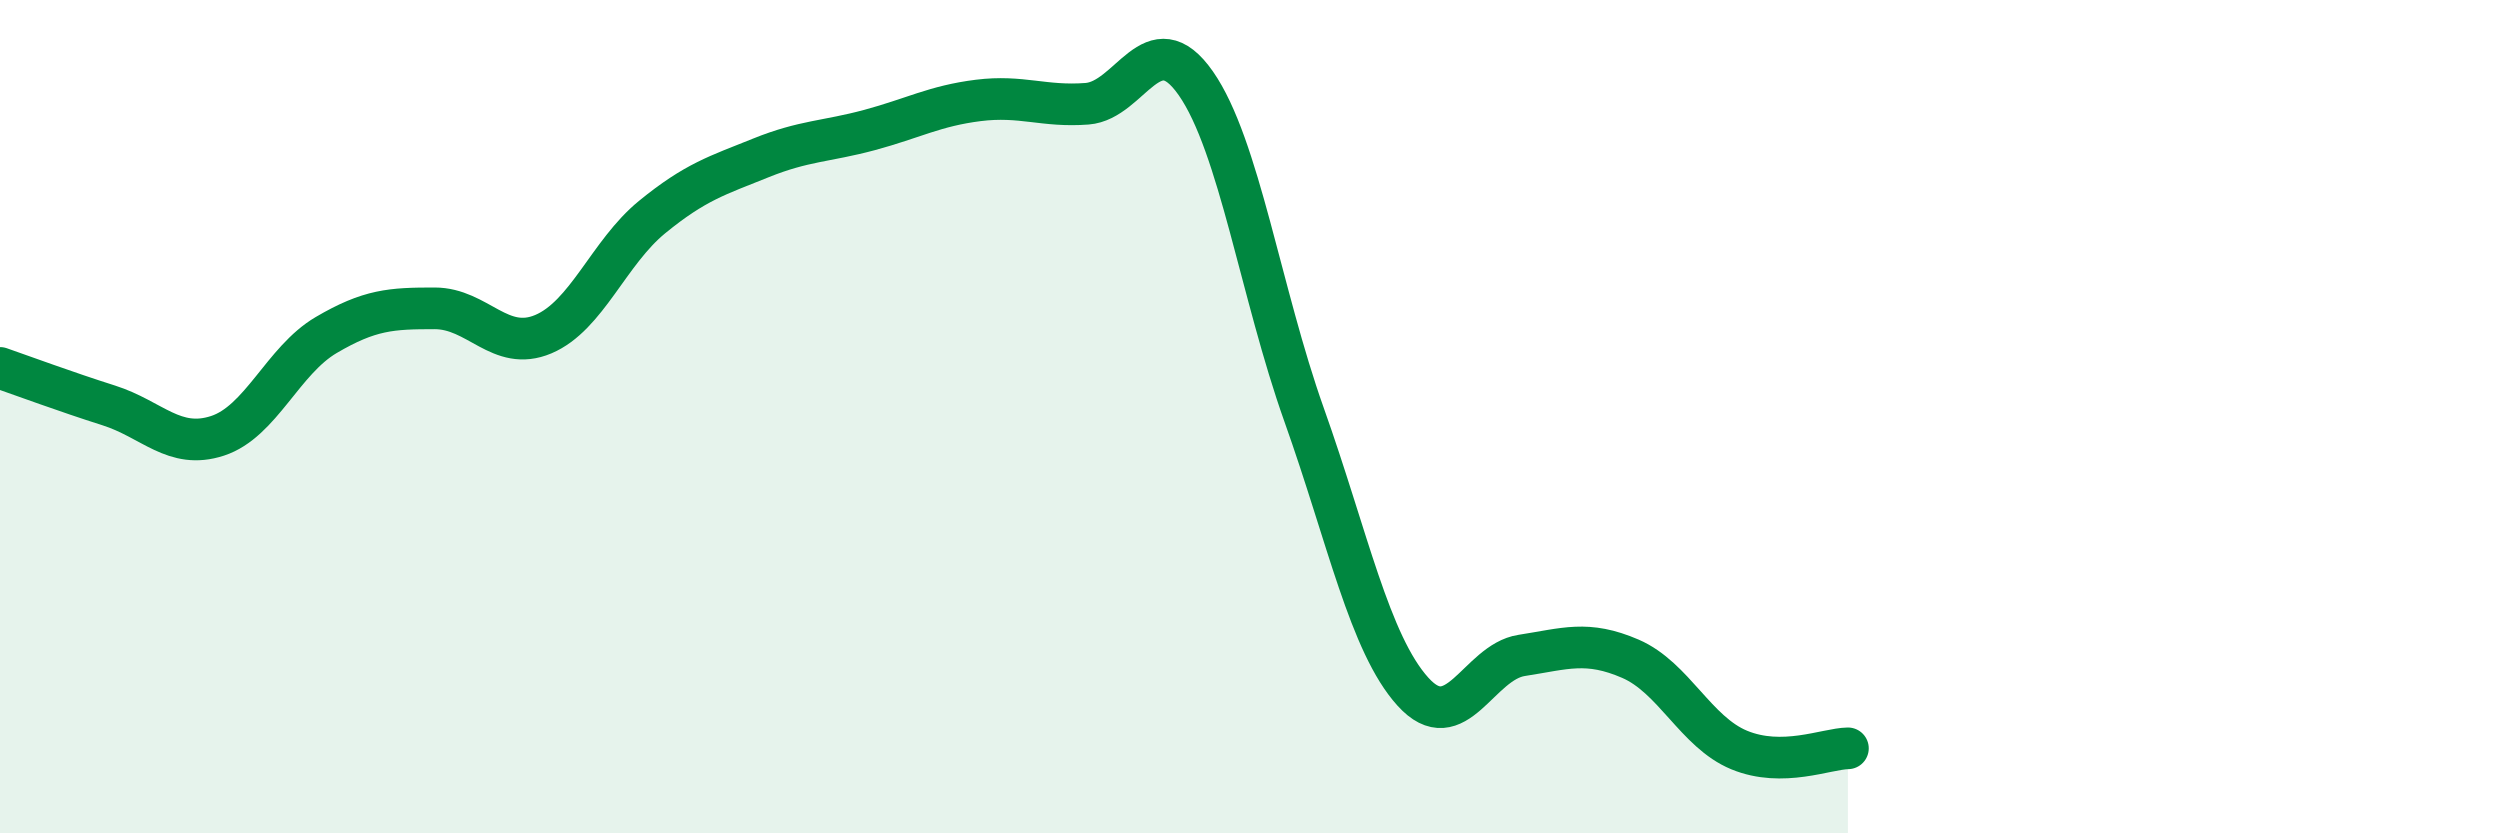
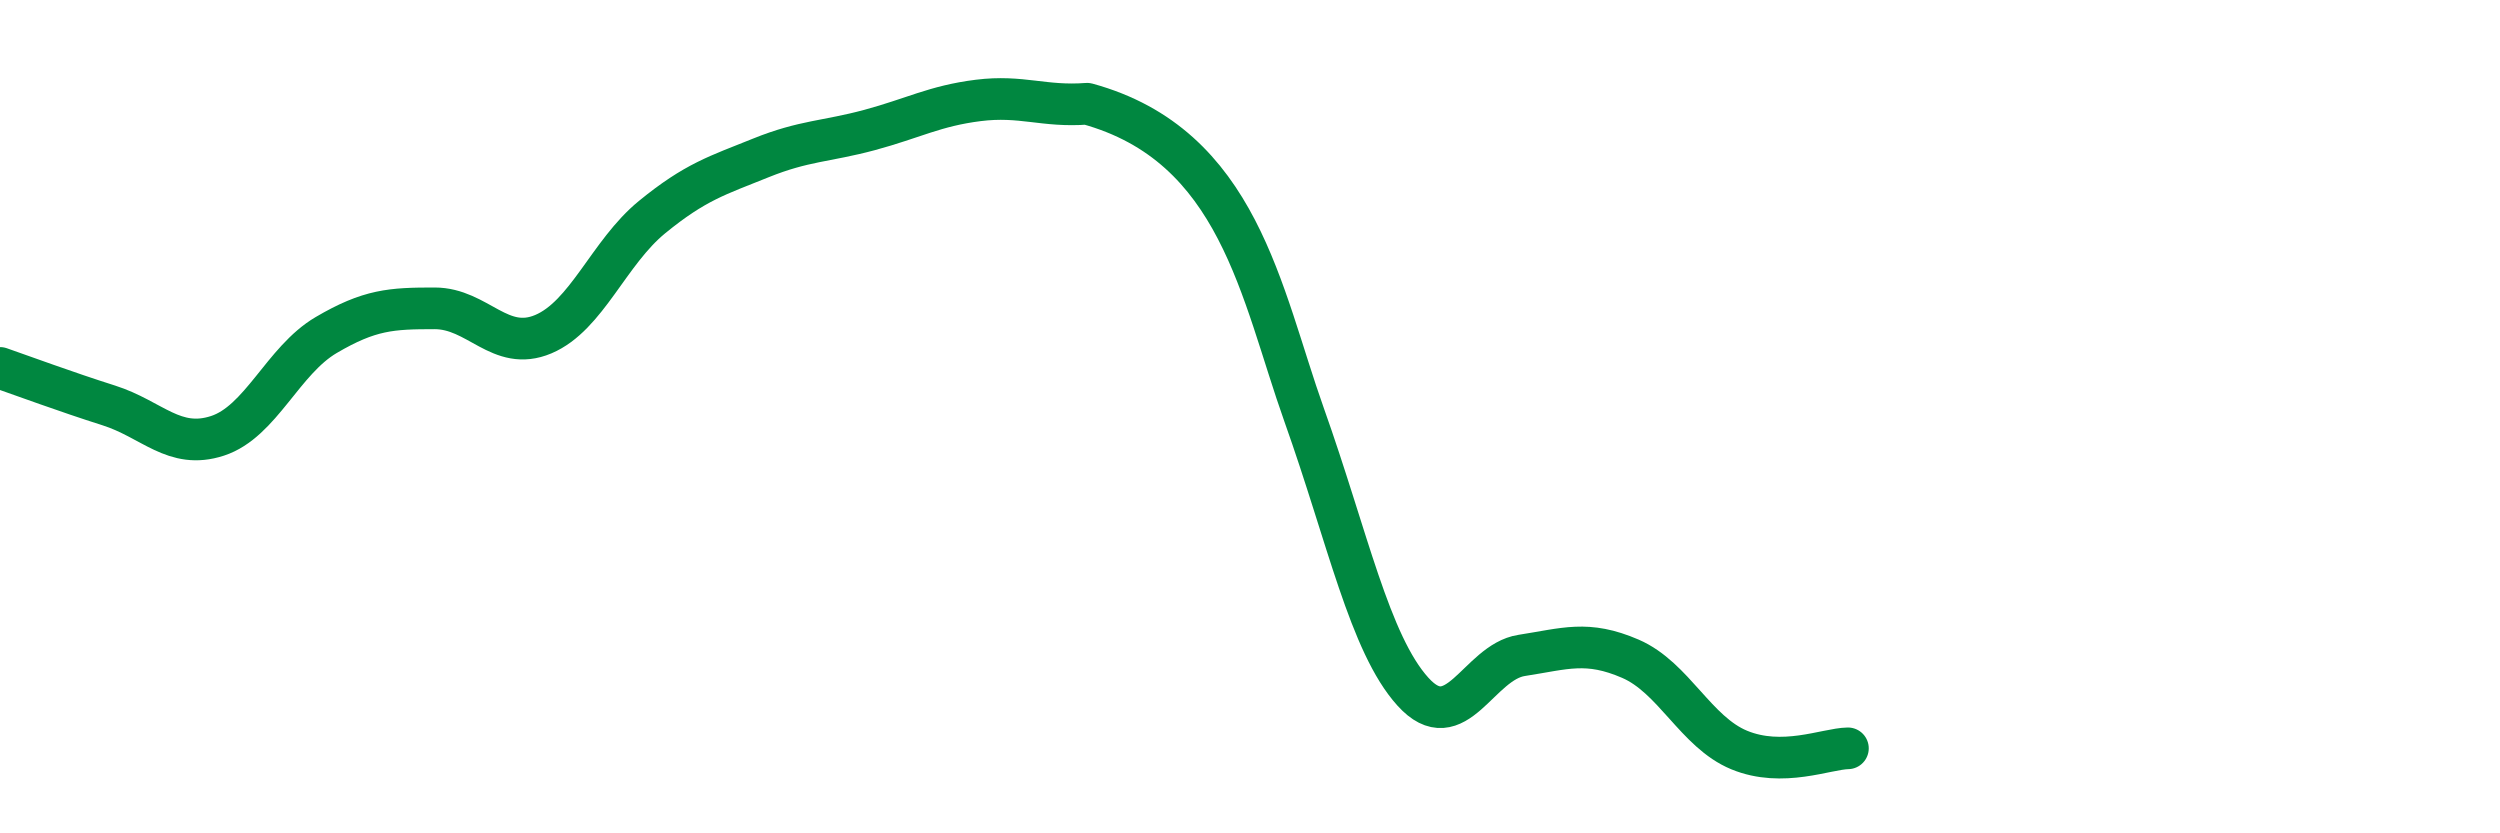
<svg xmlns="http://www.w3.org/2000/svg" width="60" height="20" viewBox="0 0 60 20">
-   <path d="M 0,8.83 C 0.52,9.01 1.57,9.4 2.61,9.73 C 3.65,10.06 4.18,10.8 5.22,10.46 C 6.26,10.12 6.79,8.65 7.83,8.04 C 8.87,7.43 9.39,7.4 10.43,7.4 C 11.47,7.4 12,8.46 13.04,8.02 C 14.08,7.58 14.61,6.06 15.65,5.21 C 16.69,4.36 17.22,4.21 18.26,3.79 C 19.3,3.37 19.83,3.4 20.87,3.12 C 21.91,2.84 22.44,2.54 23.48,2.41 C 24.52,2.28 25.05,2.57 26.09,2.49 C 27.13,2.41 27.66,0.51 28.7,2 C 29.74,3.49 30.26,7.04 31.3,9.96 C 32.34,12.88 32.87,15.45 33.91,16.6 C 34.95,17.75 35.48,15.89 36.52,15.73 C 37.56,15.57 38.09,15.36 39.13,15.81 C 40.17,16.26 40.7,17.57 41.74,18 C 42.78,18.43 43.83,17.97 44.35,17.96L44.35 20L0 20Z" fill="#008740" opacity="0.1" stroke-linecap="round" stroke-linejoin="round" />
-   <path d="M 0,8.83 C 0.52,9.01 1.57,9.4 2.61,9.73 C 3.65,10.06 4.18,10.8 5.22,10.46 C 6.26,10.12 6.79,8.65 7.83,8.04 C 8.87,7.43 9.39,7.4 10.43,7.4 C 11.47,7.4 12,8.46 13.04,8.02 C 14.08,7.58 14.61,6.06 15.65,5.21 C 16.69,4.36 17.22,4.21 18.26,3.79 C 19.3,3.37 19.83,3.4 20.87,3.12 C 21.91,2.84 22.44,2.54 23.48,2.41 C 24.52,2.28 25.05,2.57 26.09,2.49 C 27.13,2.41 27.66,0.51 28.7,2 C 29.74,3.49 30.26,7.04 31.3,9.96 C 32.34,12.88 32.87,15.45 33.91,16.6 C 34.95,17.75 35.48,15.89 36.52,15.73 C 37.56,15.57 38.09,15.36 39.13,15.81 C 40.17,16.26 40.7,17.57 41.74,18 C 42.78,18.43 43.83,17.97 44.35,17.96" stroke="#008740" stroke-width="1" fill="none" stroke-linecap="round" stroke-linejoin="round" />
+   <path d="M 0,8.83 C 0.52,9.01 1.57,9.4 2.61,9.73 C 3.65,10.06 4.18,10.8 5.22,10.46 C 6.26,10.12 6.79,8.65 7.83,8.04 C 8.87,7.43 9.39,7.4 10.43,7.4 C 11.47,7.4 12,8.46 13.04,8.02 C 14.08,7.58 14.61,6.06 15.65,5.21 C 16.69,4.36 17.22,4.21 18.26,3.79 C 19.3,3.37 19.83,3.4 20.87,3.12 C 21.91,2.84 22.44,2.54 23.48,2.41 C 24.52,2.28 25.05,2.57 26.09,2.49 C 29.74,3.49 30.26,7.04 31.3,9.96 C 32.34,12.88 32.87,15.45 33.91,16.6 C 34.95,17.75 35.48,15.89 36.52,15.73 C 37.56,15.57 38.09,15.36 39.13,15.81 C 40.17,16.26 40.7,17.57 41.74,18 C 42.78,18.43 43.83,17.97 44.35,17.96" stroke="#008740" stroke-width="1" fill="none" stroke-linecap="round" stroke-linejoin="round" />
</svg>